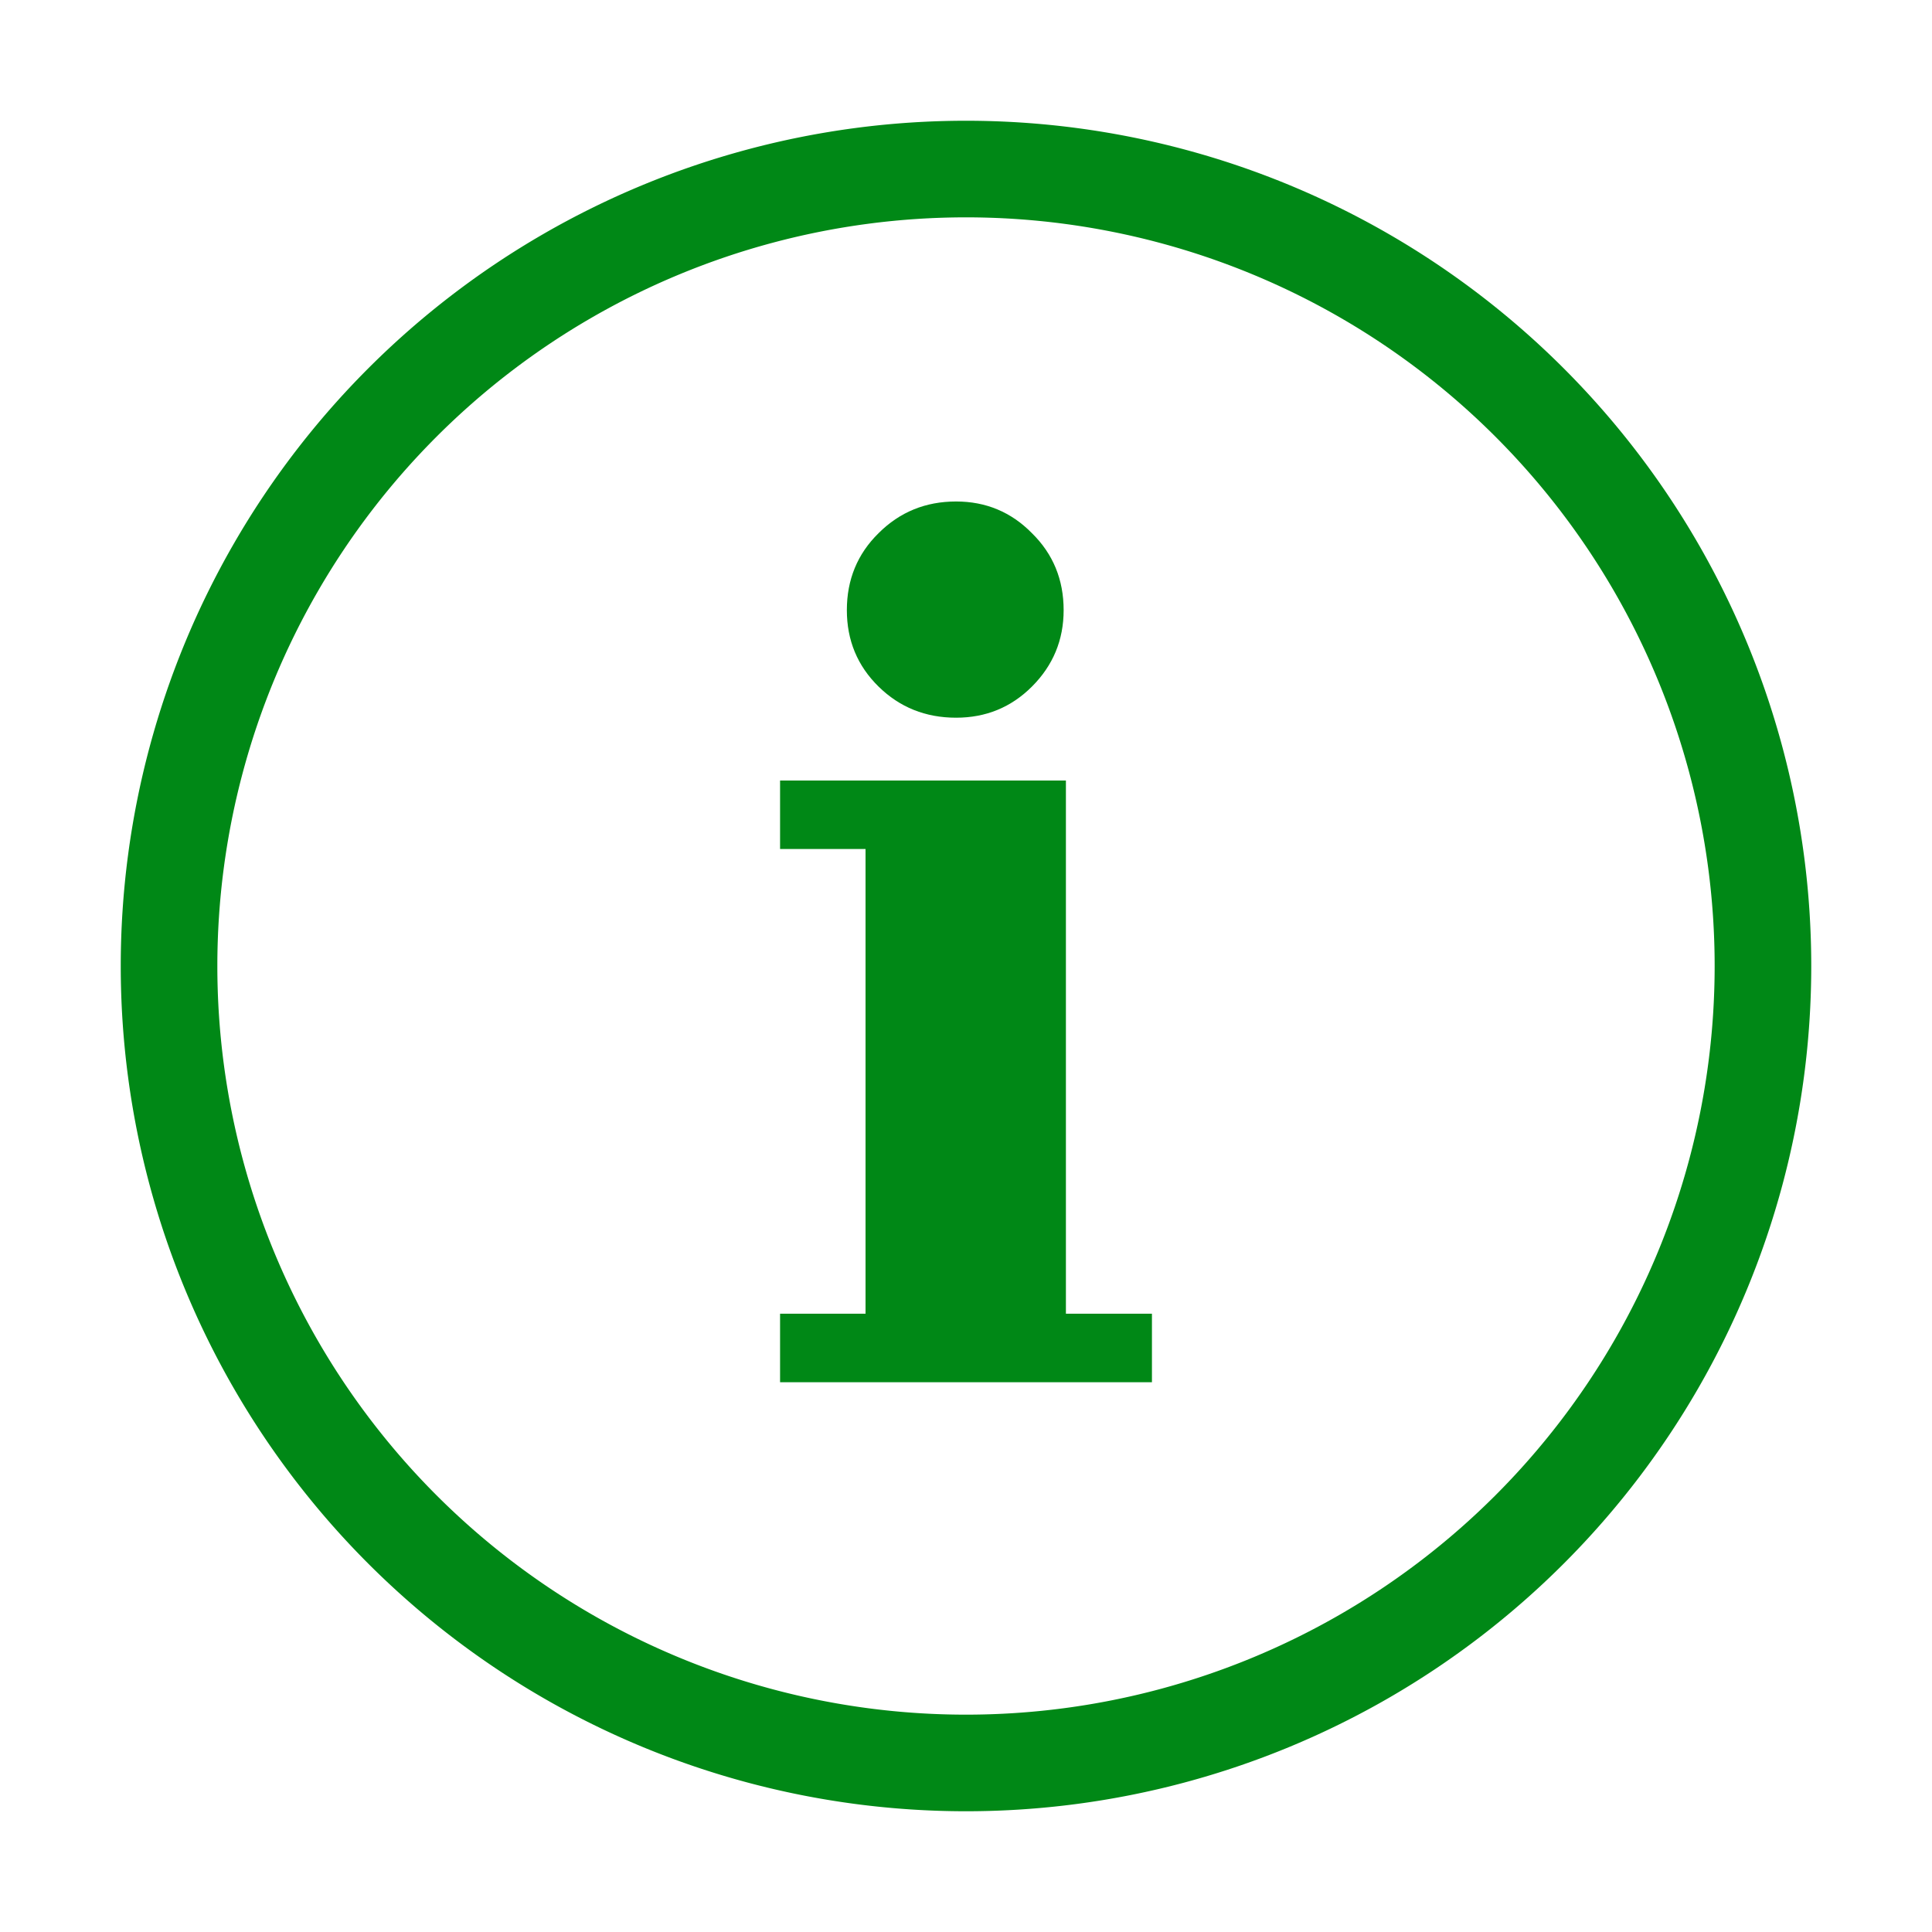
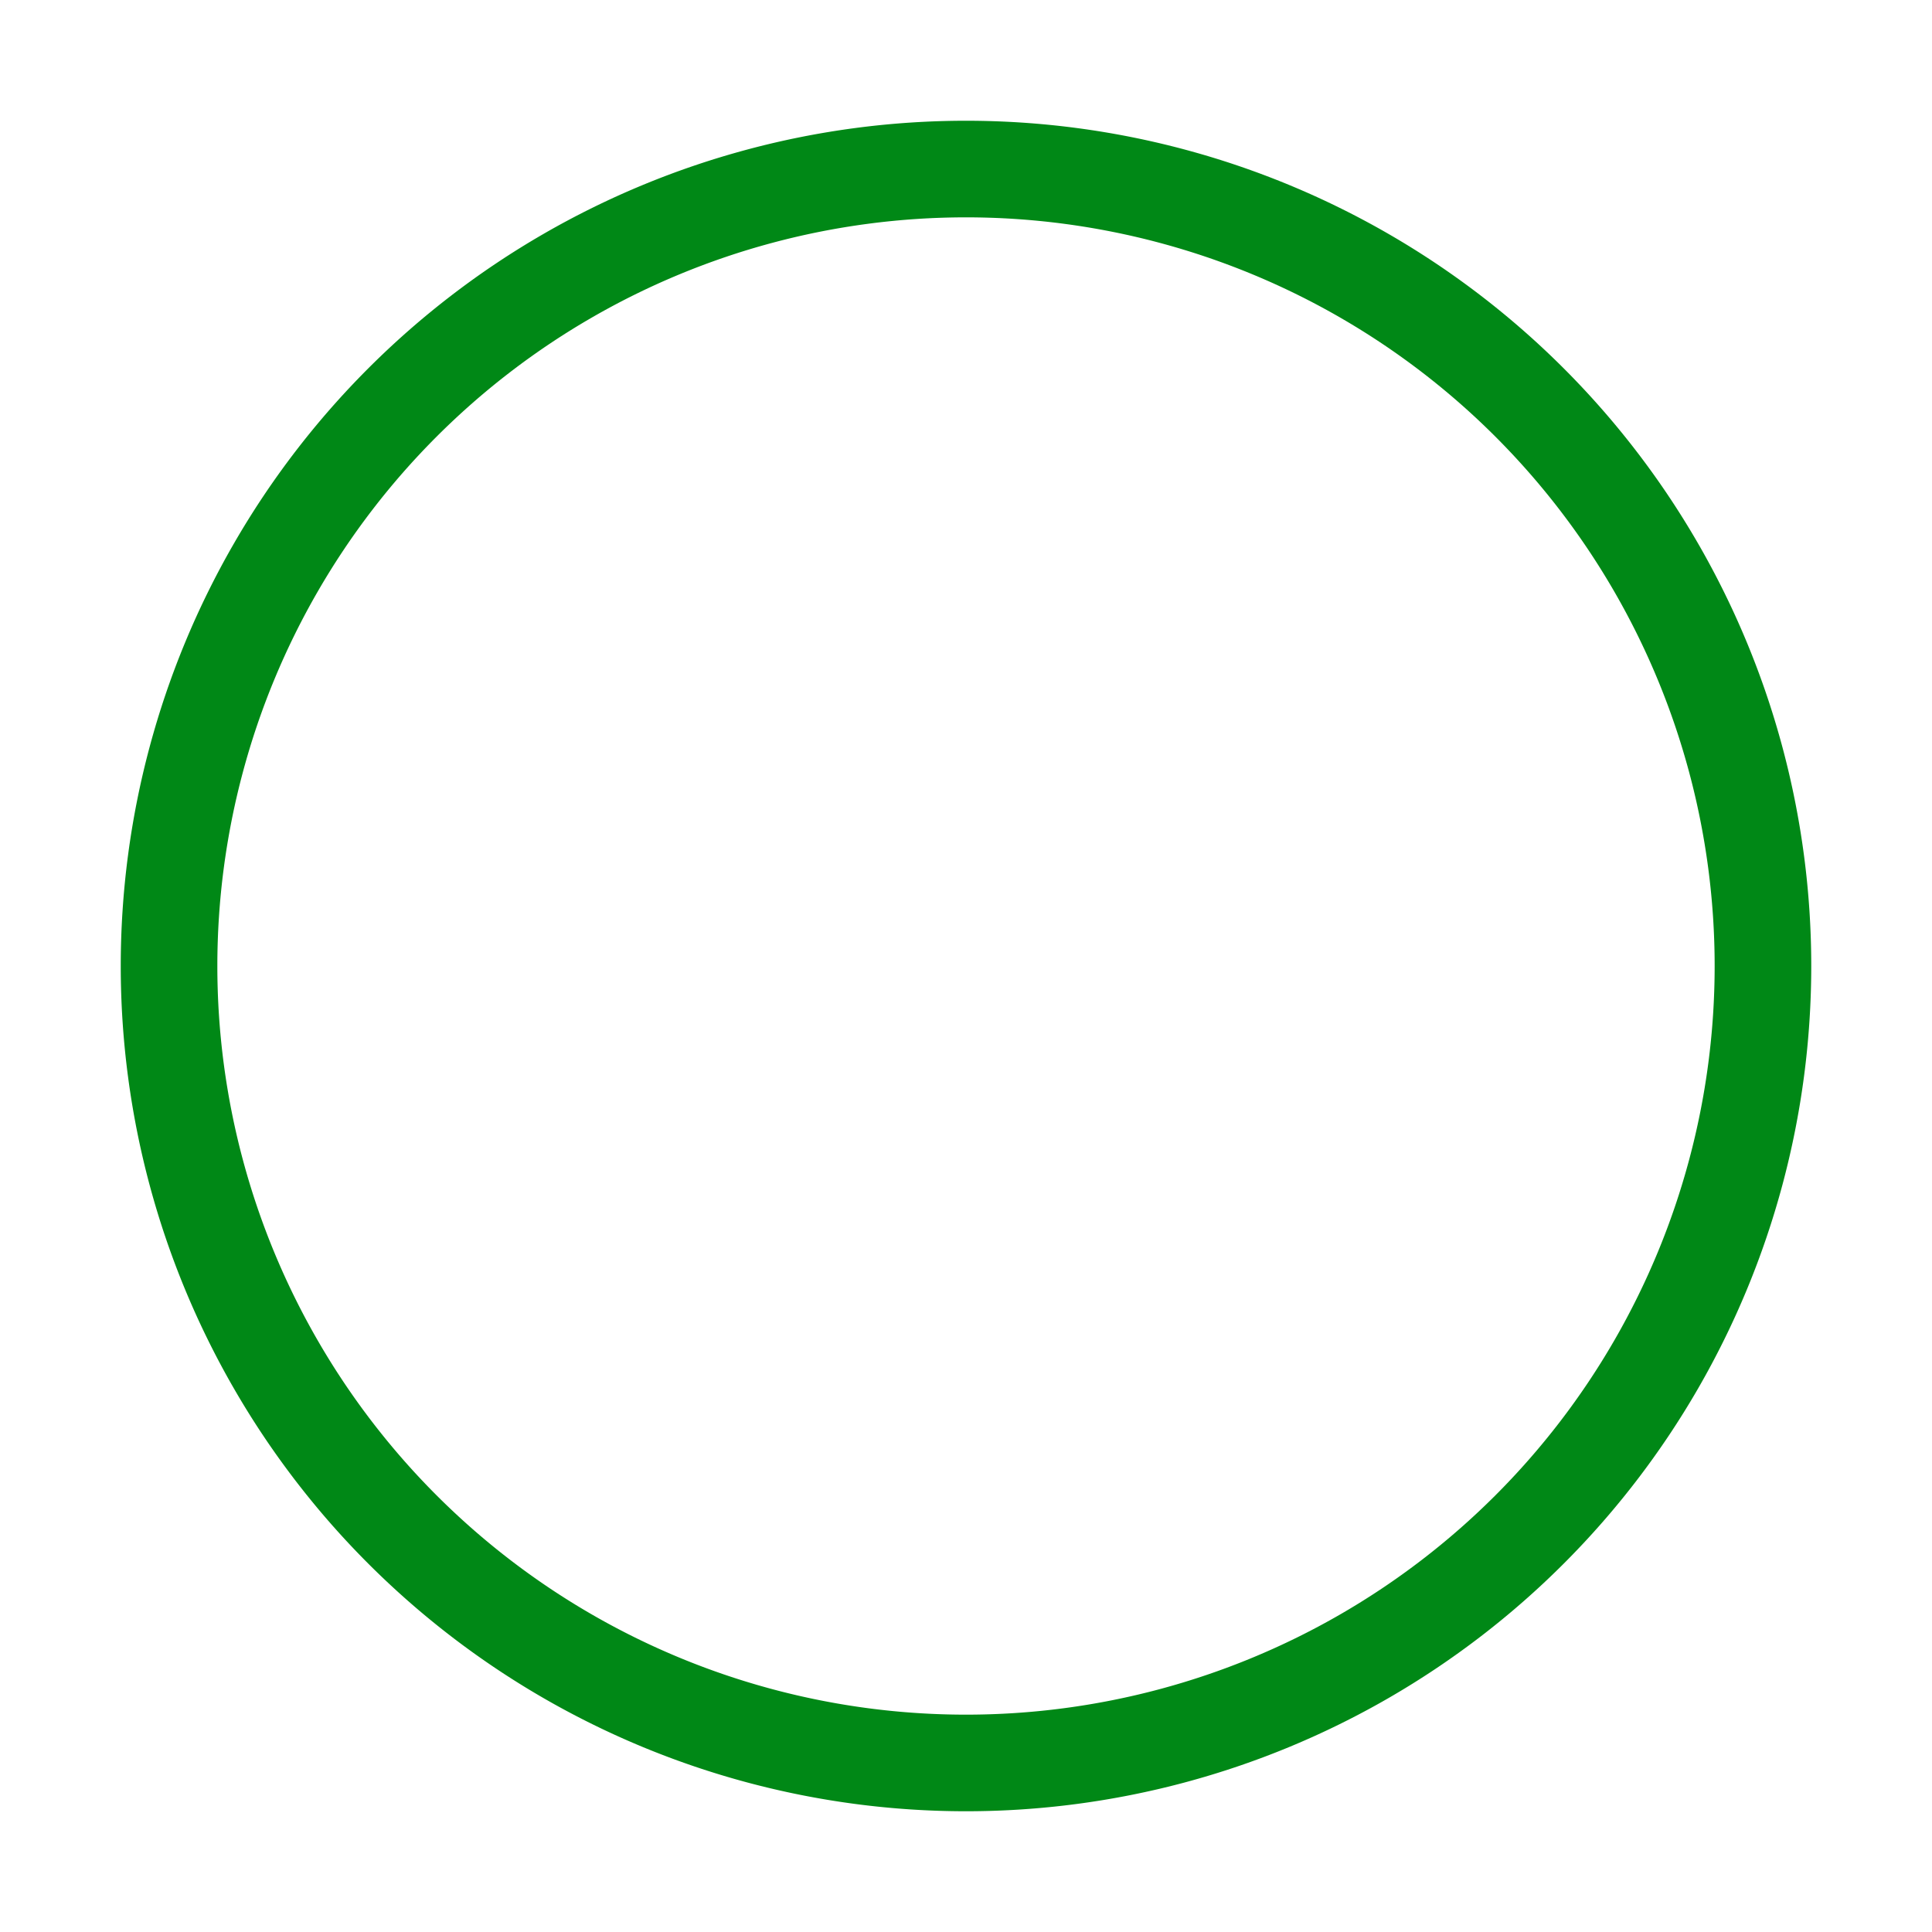
<svg xmlns="http://www.w3.org/2000/svg" xmlns:ns1="http://www.inkscape.org/namespaces/inkscape" xmlns:ns2="http://sodipodi.sourceforge.net/DTD/sodipodi-0.dtd" width="160px" height="160px" viewBox="0 0 160 160" version="1.1" id="SVGRoot" ns1:version="0.92.2 5c3e80d, 2017-08-06" ns2:docname="impressum.svg">
  <defs id="defs10" />
  <ns2:namedview id="base" pagecolor="#ffffff" bordercolor="#666666" borderopacity="1.0" ns1:pageopacity="0.0" ns1:pageshadow="2" ns1:zoom="2.36875" ns1:cx="50.701846" ns1:cy="66.265938" ns1:document-units="px" ns1:current-layer="layer1" showgrid="false" ns1:window-width="1366" ns1:window-height="723" ns1:window-x="0" ns1:window-y="1" ns1:window-maximized="1" showguides="false" />
  <g ns1:label="Ebene 1" ns1:groupmode="layer" id="layer1">
    <path style="opacity:1;fill:none;fill-opacity:1;fill-rule:evenodd;stroke:#008816;stroke-width:8;stroke-linecap:butt;stroke-linejoin:miter;stroke-miterlimit:4;stroke-dasharray:none;stroke-dashoffset:0;stroke-opacity:1" d="M 146,80 A 66,66 0 0 1 80,146 66,66 0 0 1 14,80 66,66 0 0 1 80,14 66,66 0 0 1 146,80 Z" id="path23" ns1:connector-curvature="0" />
    <g aria-label="i" style="font-style:normal;font-weight:normal;font-size:40px;line-height:1.25;font-family:sans-serif;letter-spacing:0px;word-spacing:0px;fill:#000000;fill-opacity:1;stroke:none" id="text837">
-       <path d="m 70.133,50.531 q 0,-3.797 2.625,-6.375 2.625,-2.625 6.422,-2.625 3.703,0 6.281,2.625 2.625,2.578 2.625,6.375 0,3.703 -2.625,6.328 -2.578,2.578 -6.281,2.578 -3.797,0 -6.422,-2.578 -2.625,-2.578 -2.625,-6.328 z m 18.141,58.266 h 7.125 v 5.672 H 64.602 v -5.672 h 7.078 V 70.312 h -7.078 v -5.672 h 23.672 z" style="font-style:normal;font-variant:normal;font-weight:bold;font-stretch:normal;font-size:96px;font-family:serif;-inkscape-font-specification:'serif Bold';fill:#008816;fill-opacity:1" id="path4534" />
-     </g>
+       </g>
  </g>
</svg>